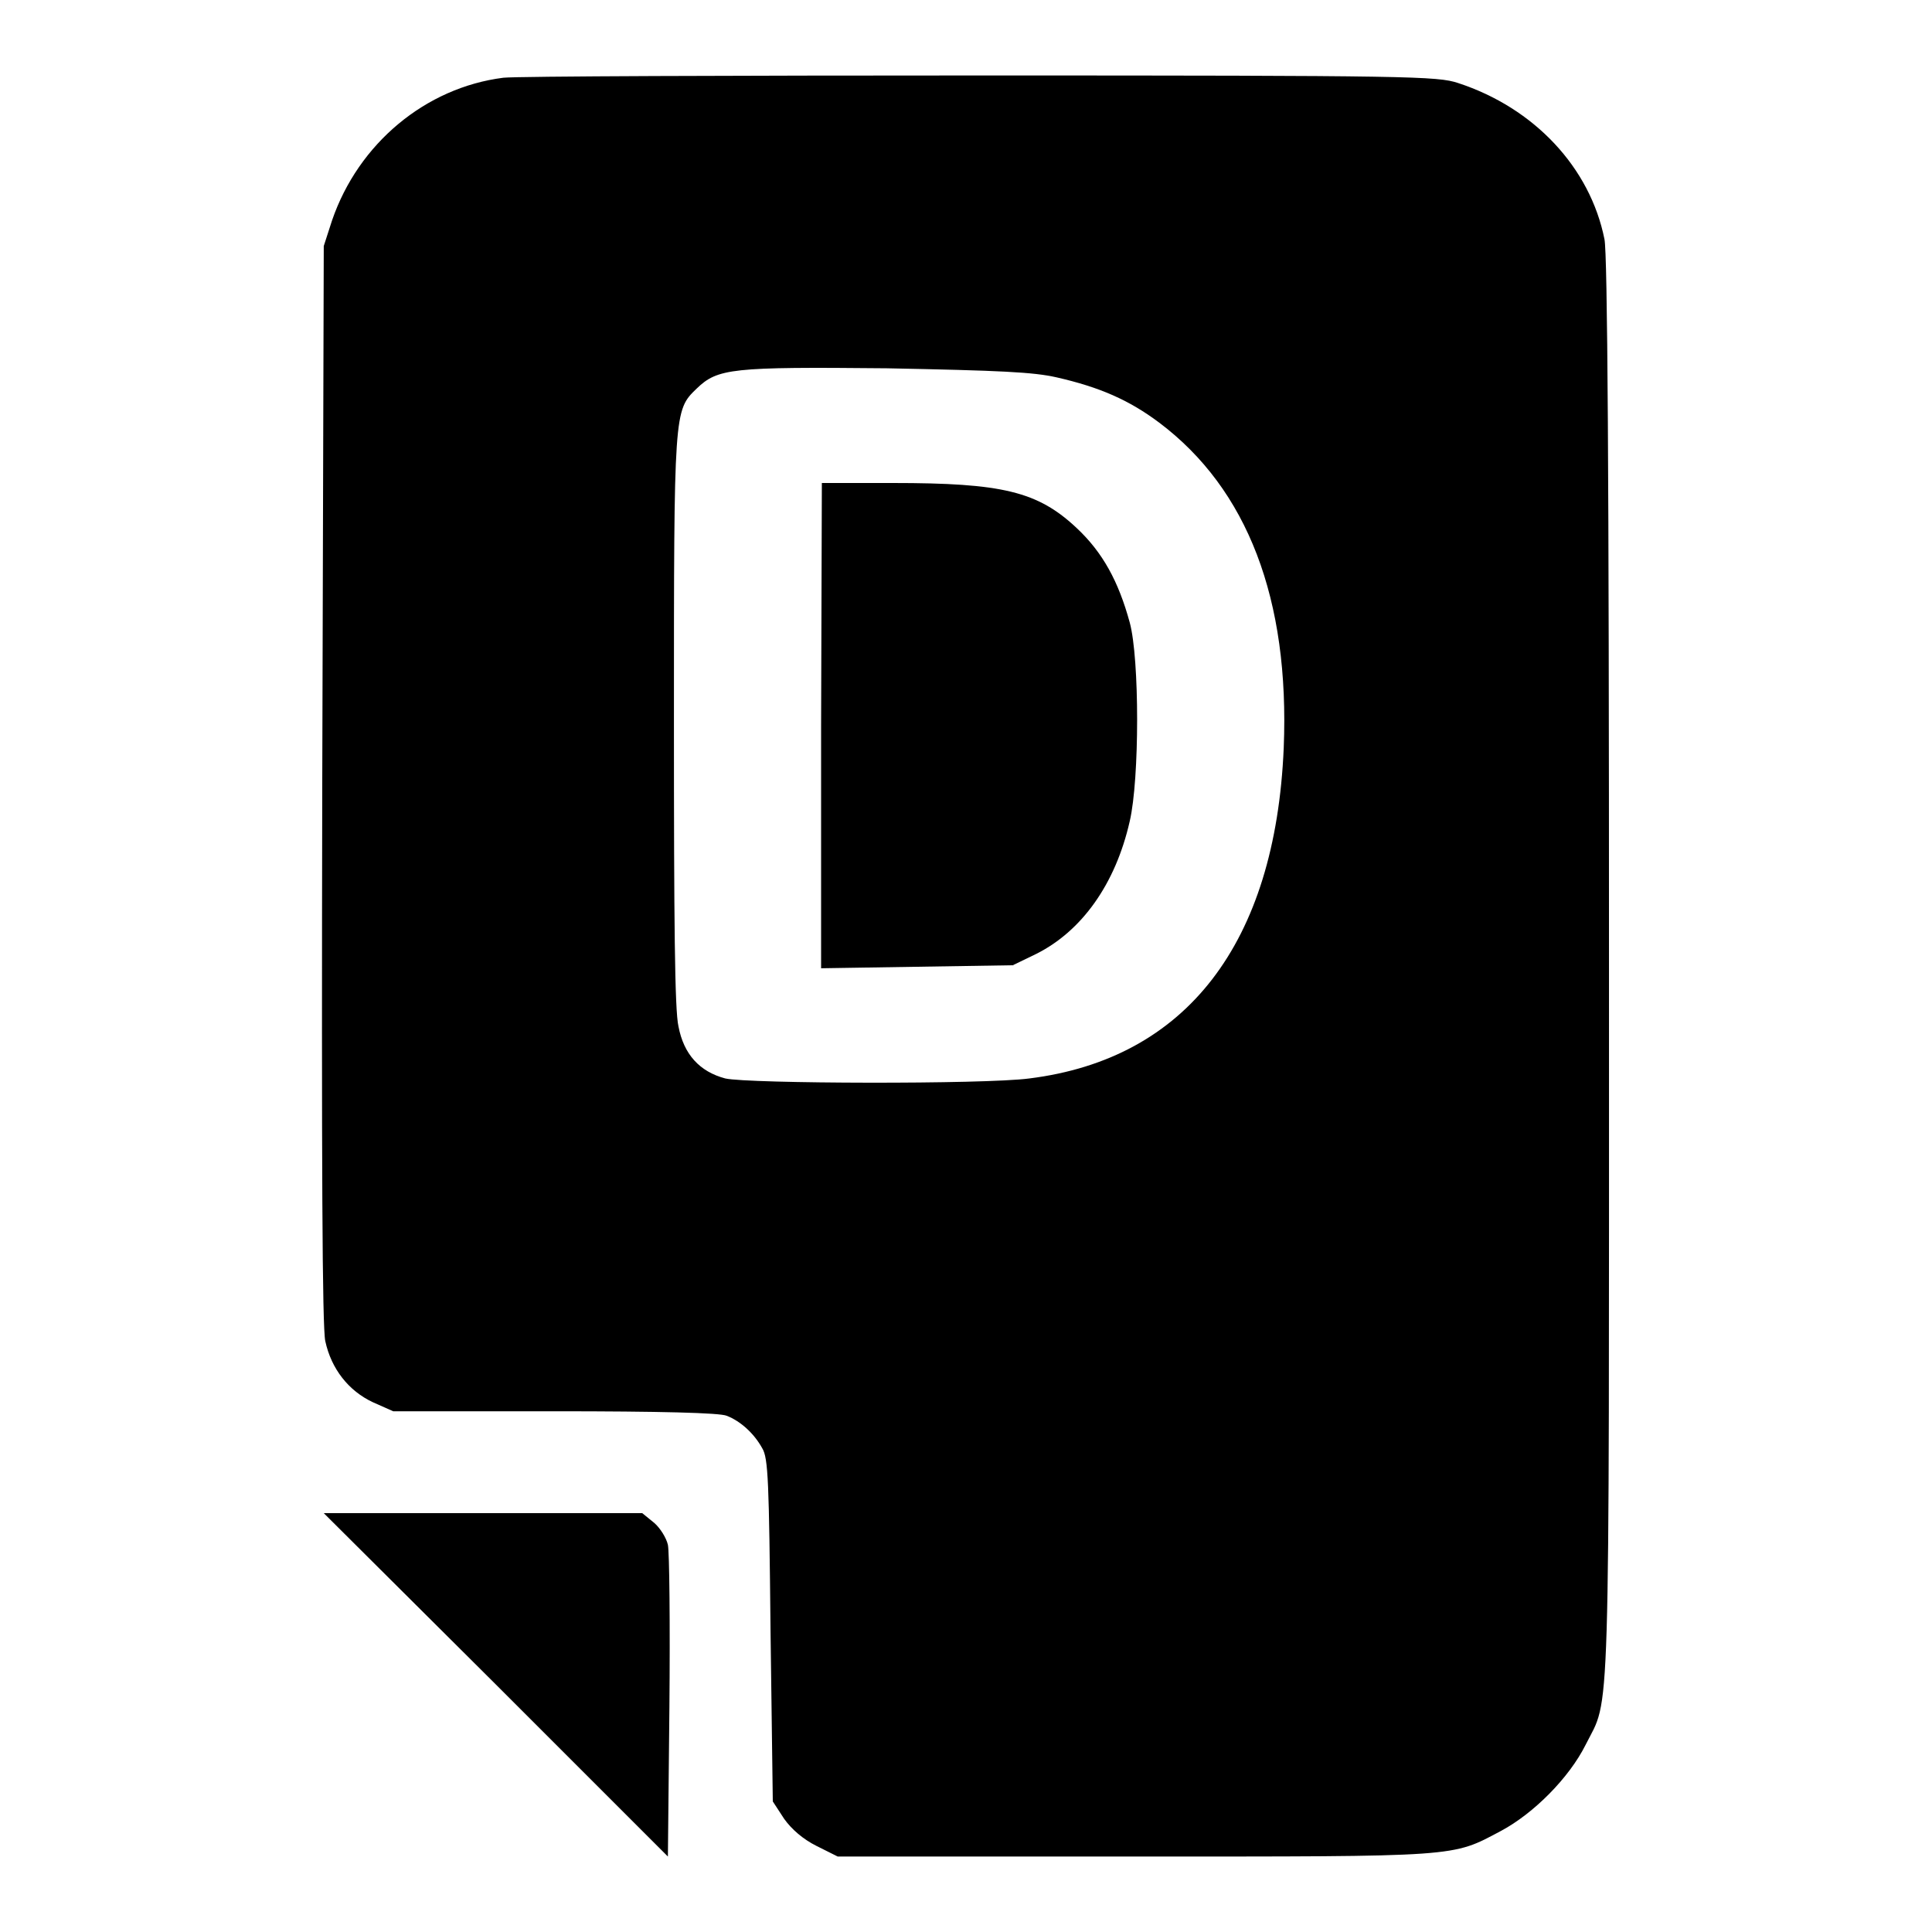
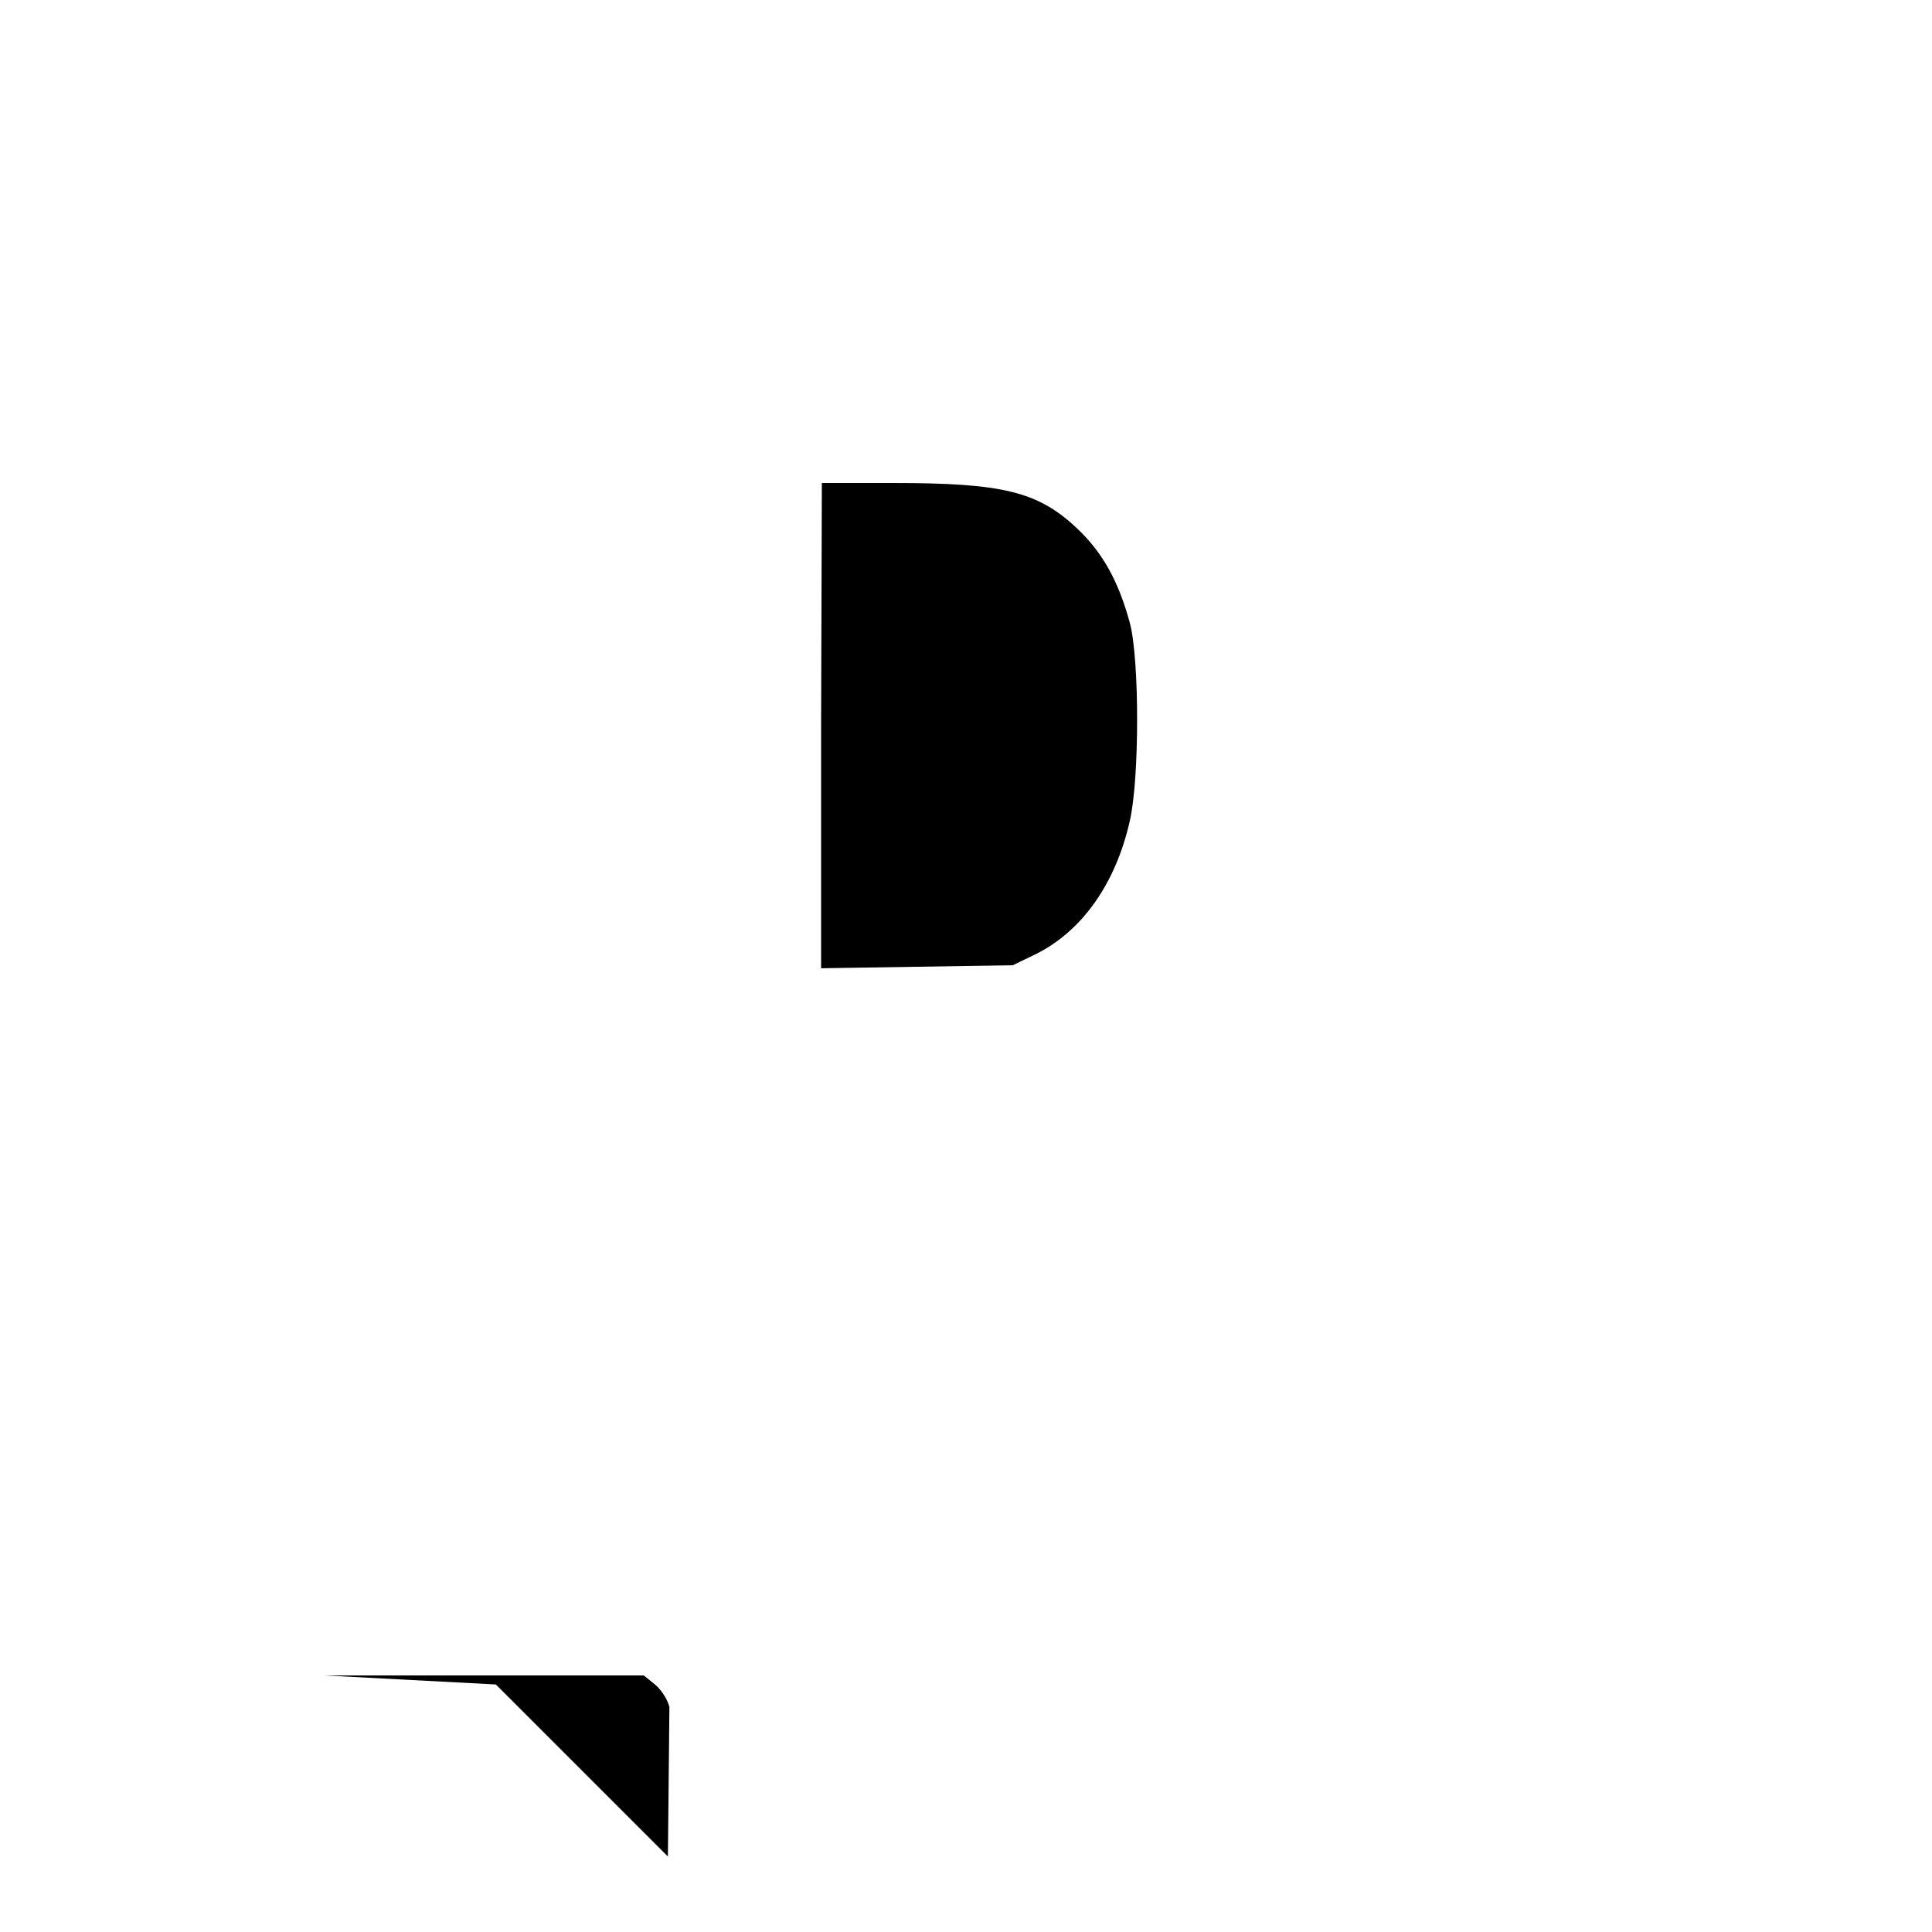
<svg xmlns="http://www.w3.org/2000/svg" version="1.1" x="0px" y="0px" viewBox="0 0 256 256" enable-background="new 0 0 256 256" xml:space="preserve">
  <g>
    <g>
      <g>
-         <path fill="#000000" d="M66.7,10.3C56.4,11.6,47.5,19,44,29.2l-1.1,3.4l-0.2,71.2c-0.1,51.2,0,72,0.4,73.9c0.8,3.7,3.1,6.6,6.3,8.1l2.7,1.2h21.4c13.9,0,21.9,0.2,22.8,0.6c1.8,0.7,3.6,2.3,4.7,4.3c0.8,1.3,0.9,4.4,1.1,24.2l0.3,22.6l1.5,2.3c1,1.4,2.5,2.7,4.3,3.6l2.8,1.4h39.2c43.5,0,42.1,0.1,48.7-3.4c4.3-2.3,9-7,11.2-11.4c3.3-6.6,3.1,0.3,3.1-102.9c0-66.1-0.2-94.7-0.6-96.6c-1.9-9.5-9.3-17.4-19.4-20.7c-2.7-0.9-6.1-1-63-1C97.2,10,68.6,10.1,66.7,10.3z M140,50c5.7,1.3,9.6,3,13.6,6c11.7,8.8,17.3,23.4,16.5,43.1c-1.1,25.9-12.9,41.2-33.7,43.8c-6,0.8-37.3,0.7-40.3,0c-3.4-0.9-5.5-3.2-6.2-6.9c-0.5-2.1-0.6-14-0.6-40.5c0-41.1,0-41.1,3-44c2.8-2.7,4.6-2.9,25.2-2.7C132.6,49.1,136.9,49.3,140,50z" />
        <path fill="#000000" d="M108.8,96.2v32.1l12.7-0.2l12.7-0.2l3.1-1.5c6-3,10.5-9.2,12.4-17.6c1.3-5.6,1.3-21.5,0-26.3c-1.5-5.5-3.6-9.3-7-12.5c-5.2-4.9-9.9-6-24.4-6h-9.4L108.8,96.2L108.8,96.2z" />
-         <path fill="#000000" d="M65.7,223.2L88.5,246l0.2-19.8c0.1-11,0-20.6-0.2-21.5c-0.2-0.9-1-2.2-1.8-2.9l-1.6-1.3H64H42.9L65.7,223.2z" />
+         <path fill="#000000" d="M65.7,223.2L88.5,246l0.2-19.8c-0.2-0.9-1-2.2-1.8-2.9l-1.6-1.3H64H42.9L65.7,223.2z" />
      </g>
    </g>
  </g>
</svg>